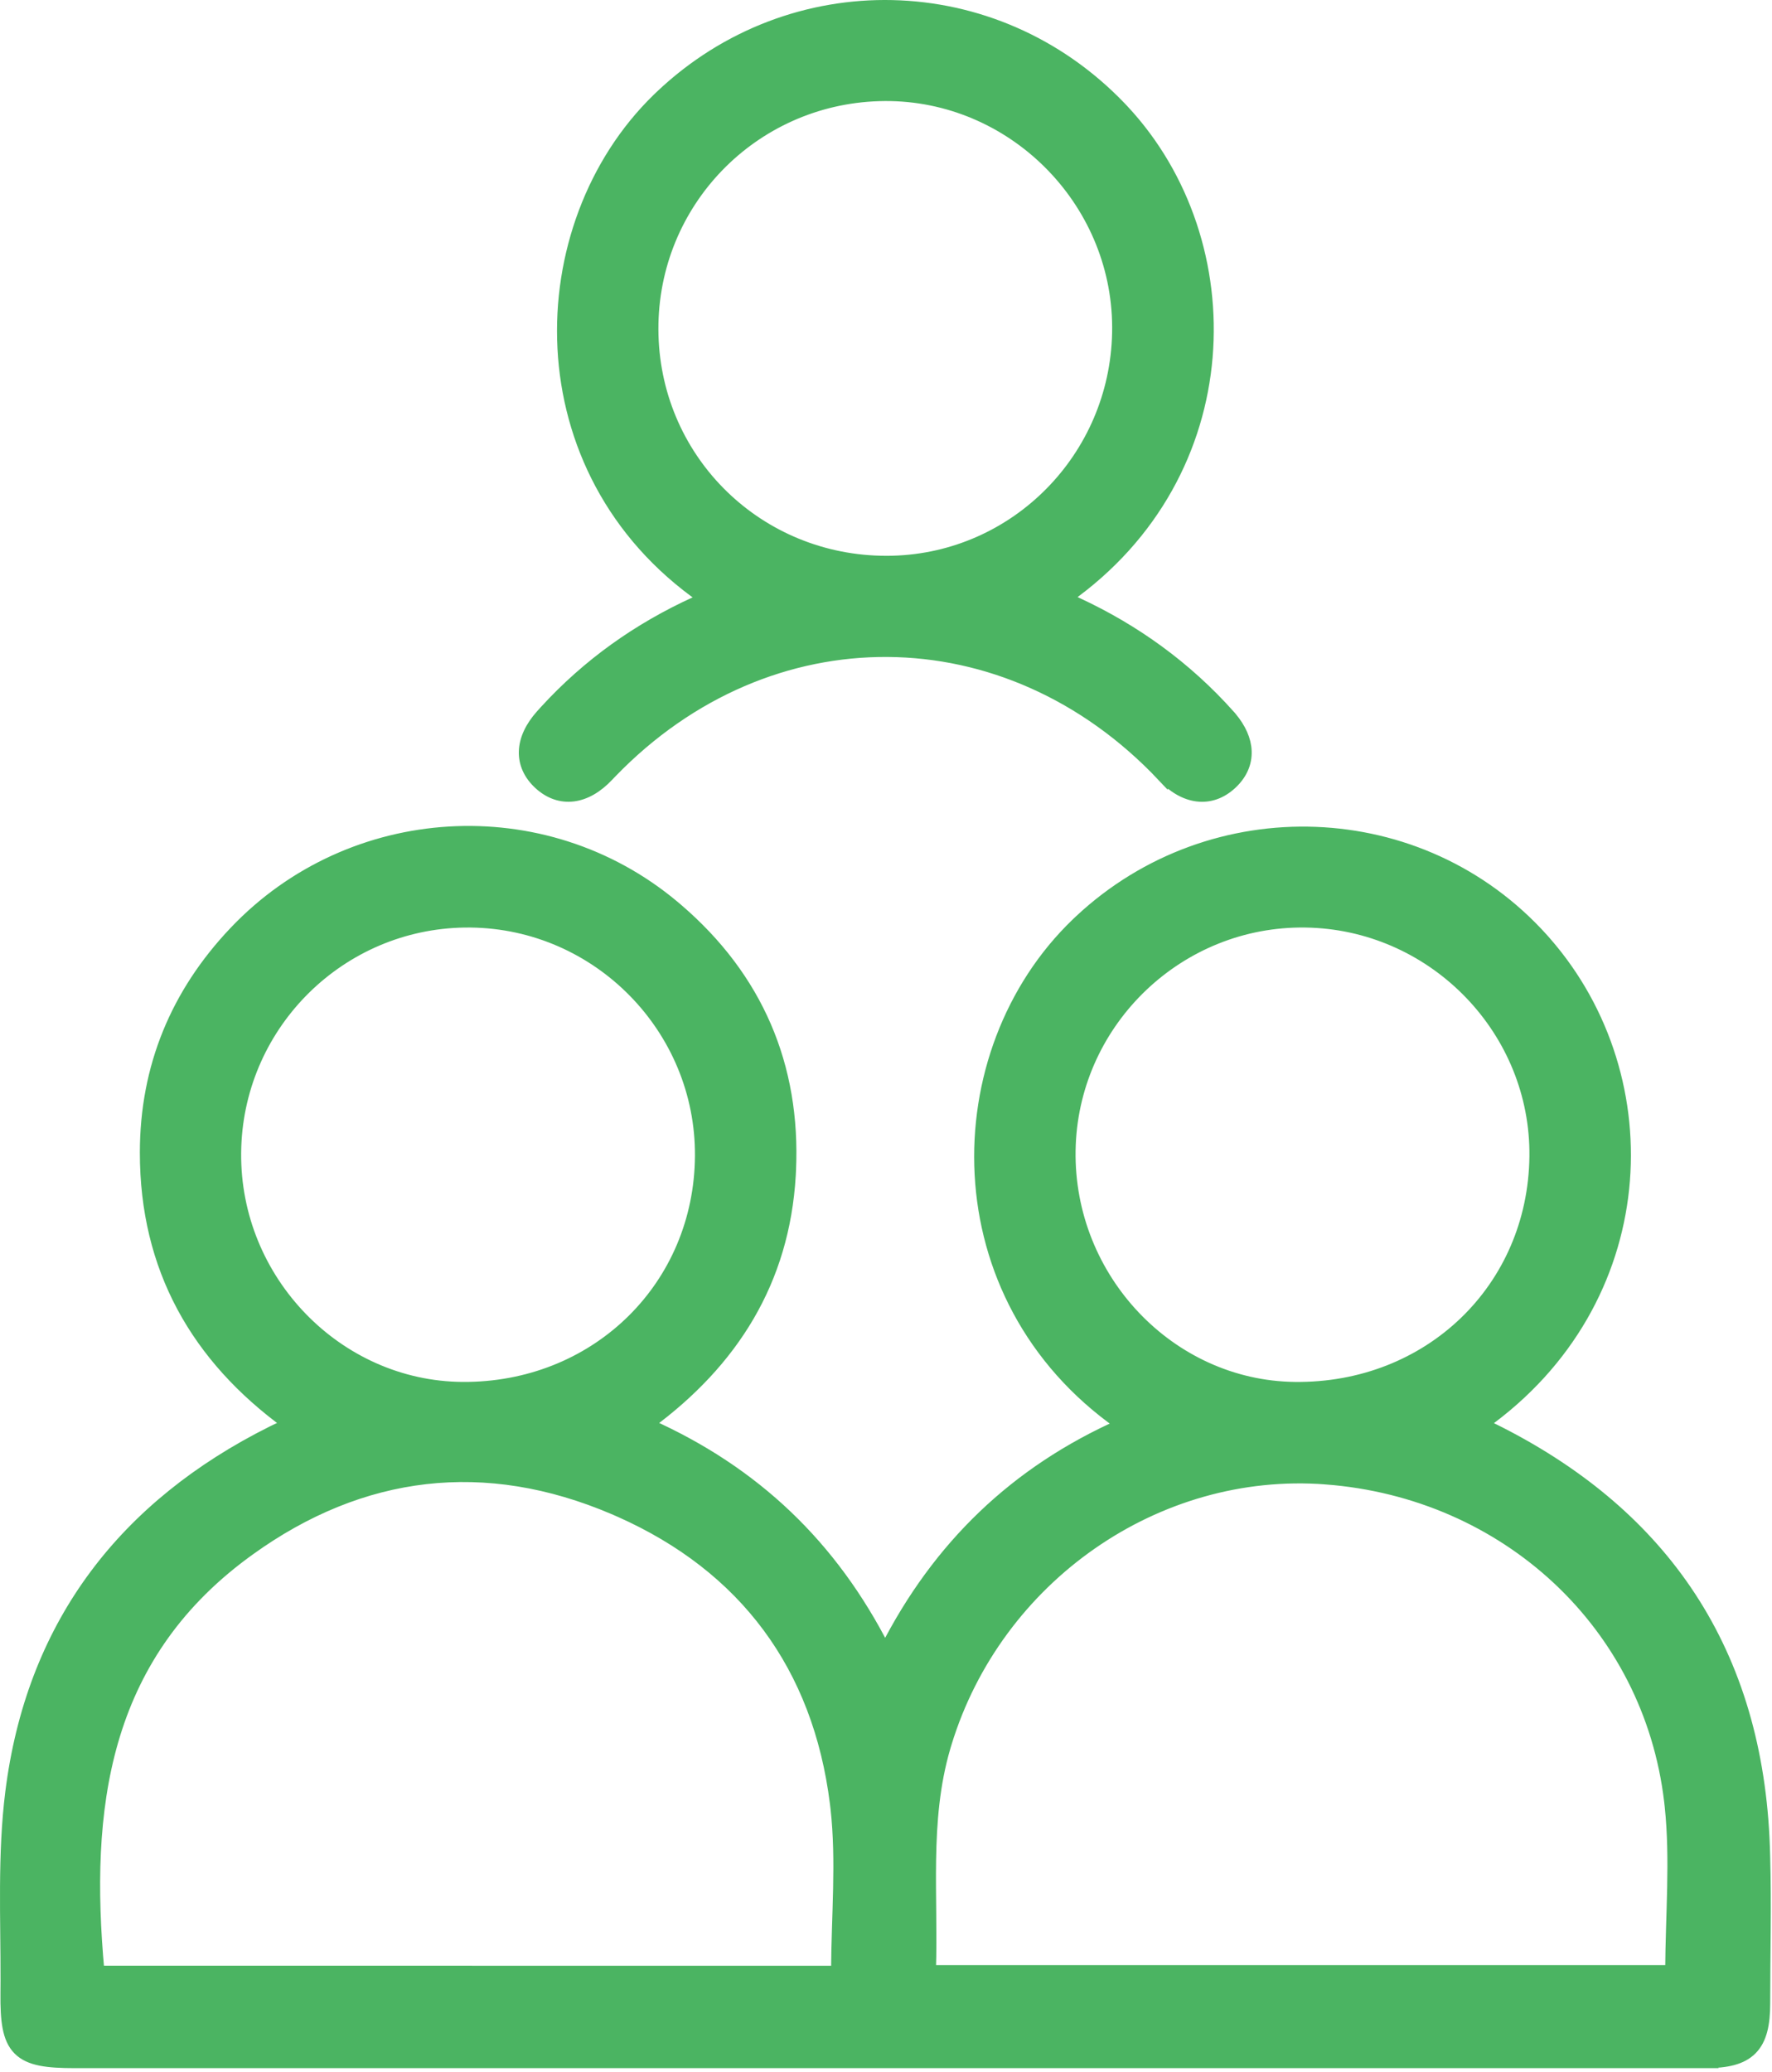
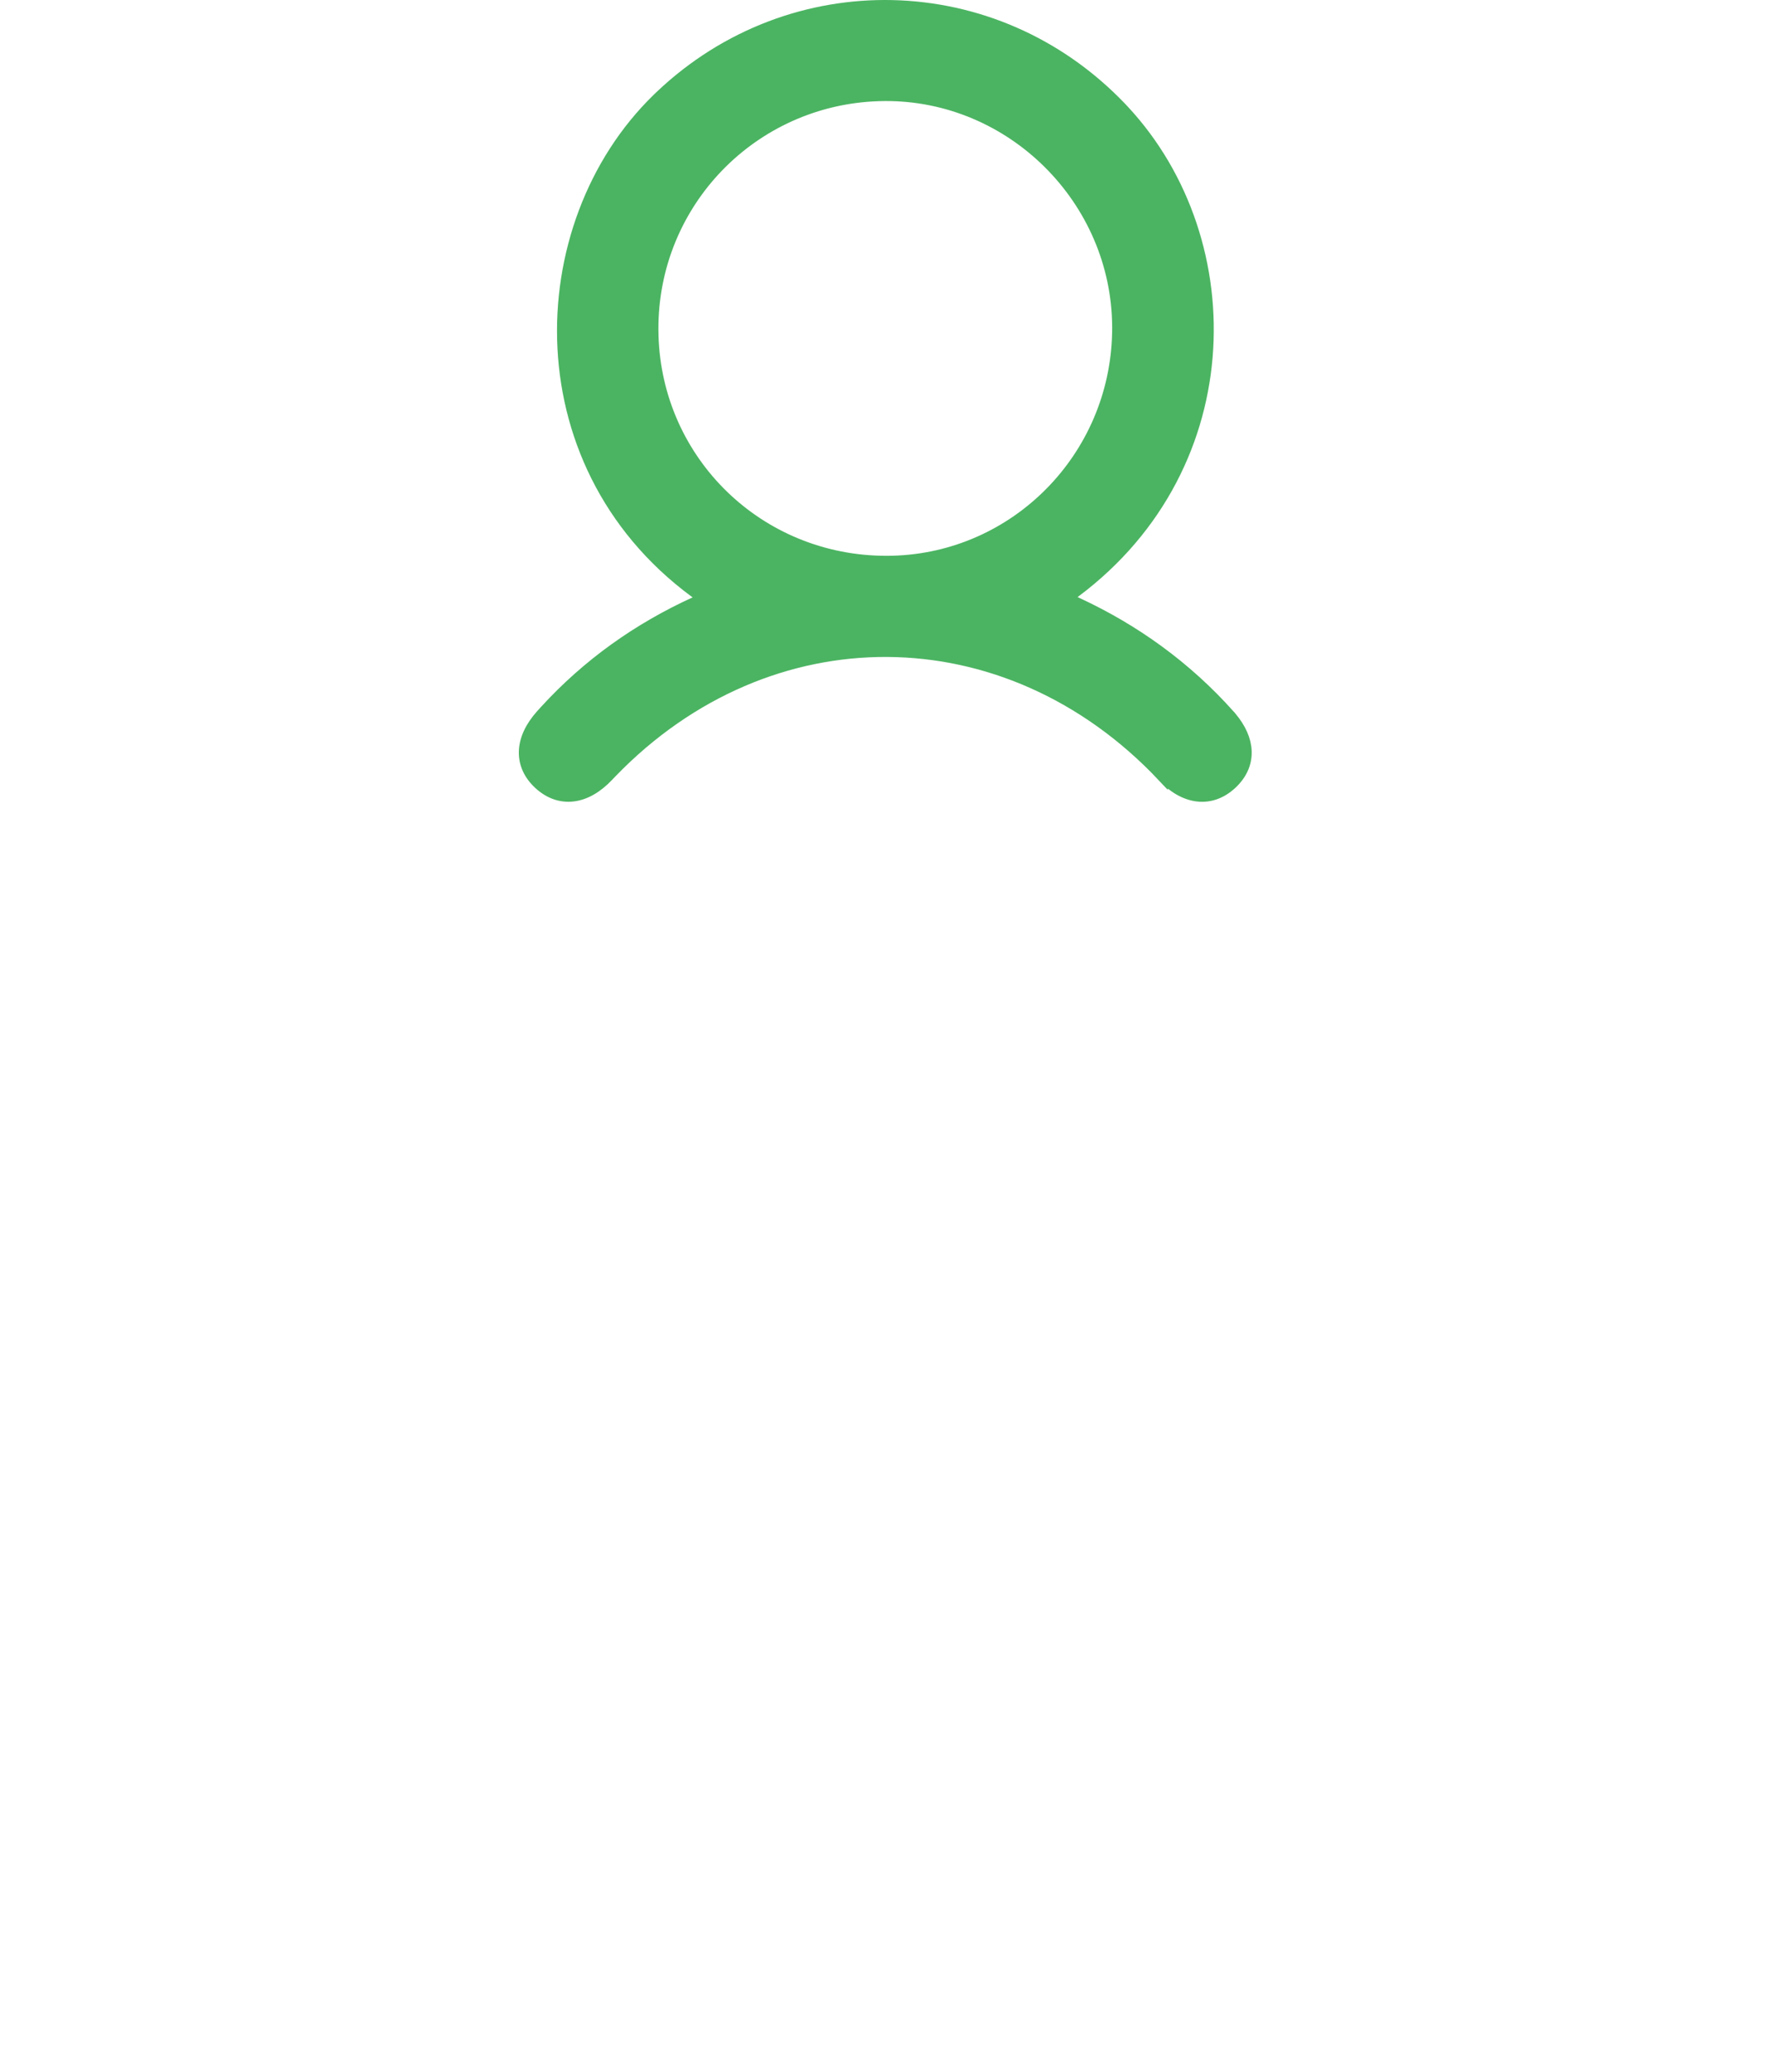
<svg xmlns="http://www.w3.org/2000/svg" width="331" height="387" viewBox="0 0 331 387" fill="none">
-   <path d="M43.8 173.995C65.541 151.085 101.599 148.866 125.876 169.167L126.601 169.781C141.466 182.537 148.584 199.021 147.691 218.593L147.643 219.543C146.486 239.266 136.962 254.414 121.19 265.991C141.04 274.865 155.481 288.669 165.344 308.077C175.191 288.716 189.725 274.802 209.275 266.09C175.312 242.294 176.052 196.49 201.081 172.443L201.664 171.891C226.43 148.698 265.553 150.068 288.229 175.316L288.77 175.928C311.185 201.581 309.02 243.227 277.166 265.959C277.439 266.104 277.703 266.244 277.965 266.379L278.653 266.726L278.656 266.728L280.163 267.482C295.617 275.365 307.541 285.608 315.814 298.258C324.355 311.316 328.968 326.885 329.604 344.959L329.66 346.786C329.91 355.925 329.664 365.1 329.664 374.185C329.664 378.057 329.07 380.942 327.217 382.811C325.361 384.681 322.489 385.283 318.634 385.283L318.635 385.284C270.965 385.294 223.303 385.284 175.634 385.284H13.925C11.365 385.284 9.262 385.179 7.563 384.838C5.855 384.495 4.471 383.896 3.432 382.848C2.393 381.8 1.803 380.408 1.473 378.685C1.144 376.971 1.057 374.848 1.085 372.254L1.099 369.932C1.125 358.302 0.53 346.381 1.982 334.78L2.175 333.328C6.41 302.969 23.267 281.119 50.767 267.359H50.768L51.699 266.908C52.365 266.594 53.043 266.284 53.696 265.983C36.653 253.59 27.105 236.886 27.125 215.253C27.135 199.318 32.86 185.514 43.8 173.995ZM114.621 281.884C90.696 271.669 67.595 274.424 46.608 289.548L45.61 290.277C19.206 309.871 15.718 337.779 18.496 368.154C64.421 368.164 110.392 368.163 156.239 368.163C156.298 357.658 157.23 347.645 156.138 337.81L156.021 336.828C152.836 311.258 139.074 292.731 115.739 282.371L114.621 281.884ZM247.688 276.261C216.034 273.837 186.214 294.703 176.772 325.613L176.554 326.346C174.526 333.26 173.971 340.267 173.859 347.397C173.754 354.111 174.046 361.129 173.829 368.044H312.05C312.106 357.51 313.004 347.387 311.962 337.426L311.851 336.432C307.959 303.44 281.296 278.827 247.688 276.262L247.688 276.261ZM86.783 172.246C63.691 172.58 44.862 191.078 44.068 214.22L44.045 215.343C43.83 239.115 63.05 258.948 86.392 259.114L87.552 259.108C111.834 258.689 130.641 240.019 130.814 215.937C130.98 192.147 111.692 172.508 87.903 172.244L86.783 172.246ZM243.83 172.244C220.404 171.917 200.894 190.515 199.945 213.797L199.914 214.909C199.552 238.8 218.564 258.812 241.808 259.114H241.807C266.889 259.428 286.401 240.665 286.685 216.003L286.683 214.895C286.353 191.696 267.261 172.562 243.831 172.244H243.83Z" fill="#4BB462" stroke="#4BB462" stroke-width="2" />
  <path d="M123.363 17.884C147.814 -5.32 185.808 -4.607 209.388 20.021L209.94 20.608C232.836 45.217 232.096 88.557 199.341 111.699C199.984 112.008 200.596 112.301 201.209 112.588H201.208C212.094 117.642 221.626 124.551 229.65 133.517V133.518L230.009 133.931C231.75 136.004 232.728 138.172 232.806 140.309C232.889 142.618 231.913 144.734 230.021 146.471C228.134 148.208 225.928 148.984 223.63 148.703C221.36 148.425 219.14 147.133 217.138 145.01V145.011C188.051 114.191 143.637 113.94 114.292 144.259L113.602 144.98C111.592 147.106 109.376 148.406 107.111 148.693C104.817 148.985 102.615 148.219 100.722 146.493L100.721 146.492C98.823 144.76 97.842 142.642 97.918 140.332C97.993 138.051 99.093 135.732 101.049 133.538L101.812 132.693C109.75 124.027 119.145 117.341 129.84 112.464H129.842L130.566 112.123C130.819 112.001 131.073 111.877 131.332 111.748C97.16 87.999 98.483 42.079 122.788 18.436L123.363 17.884ZM164.175 17.894C140.612 18.619 121.908 37.839 121.985 61.52L122.003 62.645C122.669 86.202 141.79 104.823 165.595 104.813L166.712 104.799C189.731 104.2 208.255 85.435 208.736 62.187L208.745 61.058C208.637 37.297 188.974 17.746 165.301 17.873L164.175 17.894Z" fill="#4BB462" stroke="#4BB462" stroke-width="2" />
</svg>